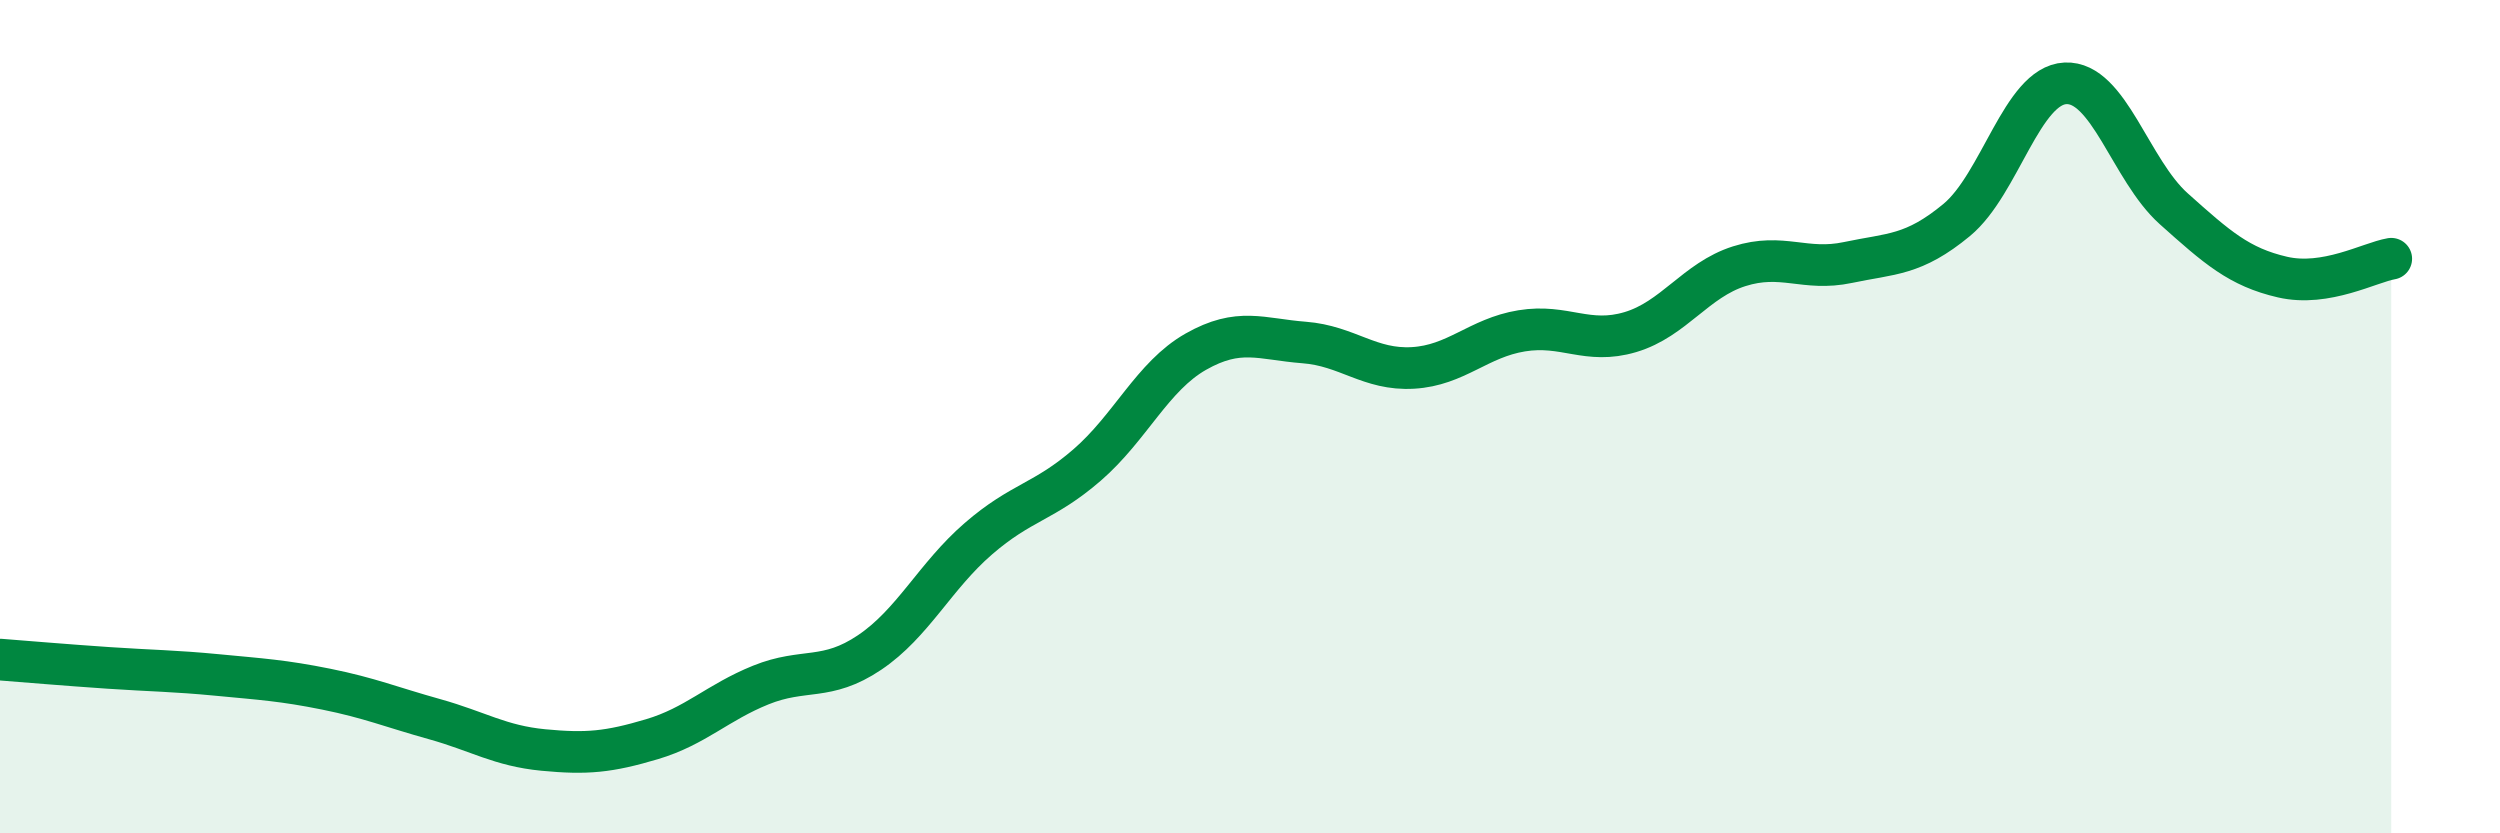
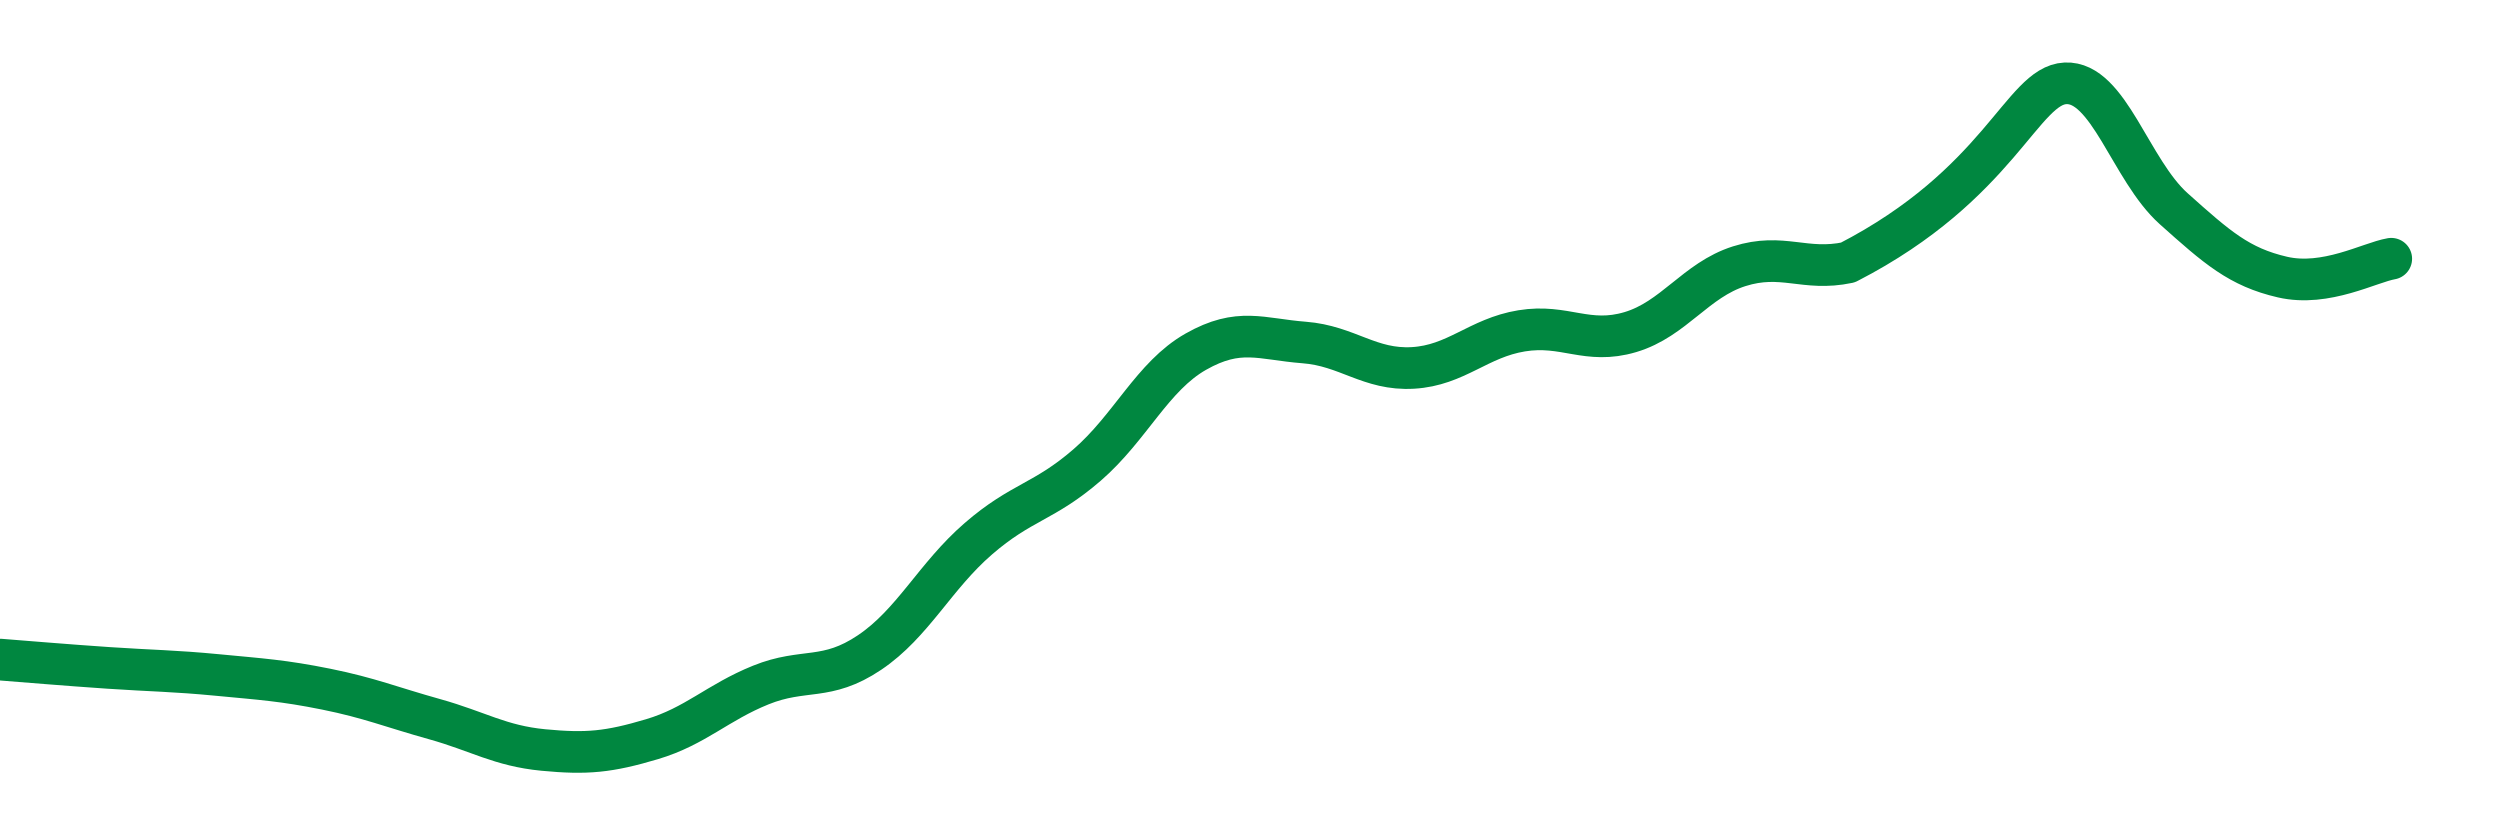
<svg xmlns="http://www.w3.org/2000/svg" width="60" height="20" viewBox="0 0 60 20">
-   <path d="M 0,15.83 C 0.52,15.87 1.57,15.96 2.61,16.03 C 3.65,16.1 4.18,16.1 5.22,16.2 C 6.26,16.3 6.79,16.33 7.83,16.54 C 8.87,16.75 9.39,16.97 10.43,17.26 C 11.47,17.55 12,17.9 13.04,18 C 14.08,18.1 14.61,18.05 15.65,17.74 C 16.69,17.43 17.22,16.86 18.26,16.44 C 19.3,16.02 19.83,16.36 20.87,15.66 C 21.91,14.96 22.44,13.83 23.48,12.93 C 24.52,12.03 25.05,12.06 26.09,11.16 C 27.13,10.26 27.66,9.03 28.7,8.44 C 29.74,7.85 30.26,8.14 31.3,8.22 C 32.34,8.3 32.87,8.89 33.91,8.83 C 34.95,8.77 35.48,8.11 36.52,7.94 C 37.56,7.77 38.09,8.28 39.13,7.97 C 40.17,7.66 40.7,6.72 41.74,6.39 C 42.78,6.06 43.31,6.52 44.35,6.3 C 45.39,6.08 45.92,6.14 46.96,5.28 C 48,4.42 48.53,2.05 49.57,2 C 50.61,1.95 51.13,4.08 52.17,5.01 C 53.21,5.94 53.74,6.41 54.78,6.65 C 55.82,6.89 56.87,6.3 57.39,6.21L57.39 20L0 20Z" fill="#008740" opacity="0.1" stroke-linecap="round" stroke-linejoin="round" />
-   <path d="M 0,15.83 C 0.52,15.87 1.57,15.96 2.61,16.03 C 3.65,16.1 4.18,16.1 5.22,16.2 C 6.26,16.3 6.79,16.33 7.83,16.54 C 8.87,16.75 9.39,16.97 10.43,17.26 C 11.47,17.55 12,17.9 13.04,18 C 14.08,18.1 14.61,18.05 15.65,17.74 C 16.69,17.43 17.22,16.86 18.26,16.44 C 19.3,16.02 19.83,16.36 20.87,15.66 C 21.91,14.96 22.44,13.83 23.48,12.93 C 24.52,12.03 25.05,12.06 26.09,11.16 C 27.13,10.26 27.66,9.03 28.7,8.44 C 29.74,7.85 30.26,8.14 31.3,8.22 C 32.34,8.3 32.87,8.89 33.91,8.83 C 34.95,8.77 35.48,8.11 36.52,7.94 C 37.56,7.77 38.09,8.28 39.13,7.97 C 40.17,7.66 40.7,6.72 41.74,6.39 C 42.78,6.06 43.31,6.52 44.35,6.3 C 45.39,6.08 45.92,6.14 46.96,5.28 C 48,4.42 48.53,2.05 49.57,2 C 50.61,1.95 51.13,4.08 52.17,5.01 C 53.21,5.94 53.74,6.41 54.78,6.65 C 55.82,6.89 56.87,6.3 57.39,6.21" stroke="#008740" stroke-width="1" fill="none" stroke-linecap="round" stroke-linejoin="round" />
+   <path d="M 0,15.83 C 0.52,15.87 1.57,15.96 2.61,16.03 C 3.65,16.1 4.18,16.1 5.22,16.2 C 6.26,16.3 6.79,16.33 7.83,16.54 C 8.87,16.75 9.39,16.97 10.43,17.26 C 11.47,17.55 12,17.9 13.04,18 C 14.08,18.1 14.61,18.05 15.65,17.74 C 16.69,17.43 17.22,16.86 18.26,16.44 C 19.3,16.02 19.83,16.36 20.87,15.66 C 21.91,14.96 22.44,13.83 23.48,12.93 C 24.52,12.03 25.05,12.06 26.09,11.16 C 27.13,10.26 27.66,9.03 28.7,8.44 C 29.74,7.85 30.26,8.14 31.3,8.22 C 32.34,8.3 32.87,8.89 33.91,8.83 C 34.95,8.77 35.48,8.11 36.52,7.94 C 37.56,7.77 38.09,8.28 39.13,7.97 C 40.17,7.66 40.7,6.72 41.74,6.39 C 42.78,6.06 43.31,6.52 44.35,6.3 C 48,4.42 48.53,2.05 49.57,2 C 50.61,1.95 51.13,4.08 52.17,5.01 C 53.21,5.94 53.74,6.41 54.78,6.65 C 55.82,6.89 56.87,6.3 57.39,6.21" stroke="#008740" stroke-width="1" fill="none" stroke-linecap="round" stroke-linejoin="round" />
</svg>